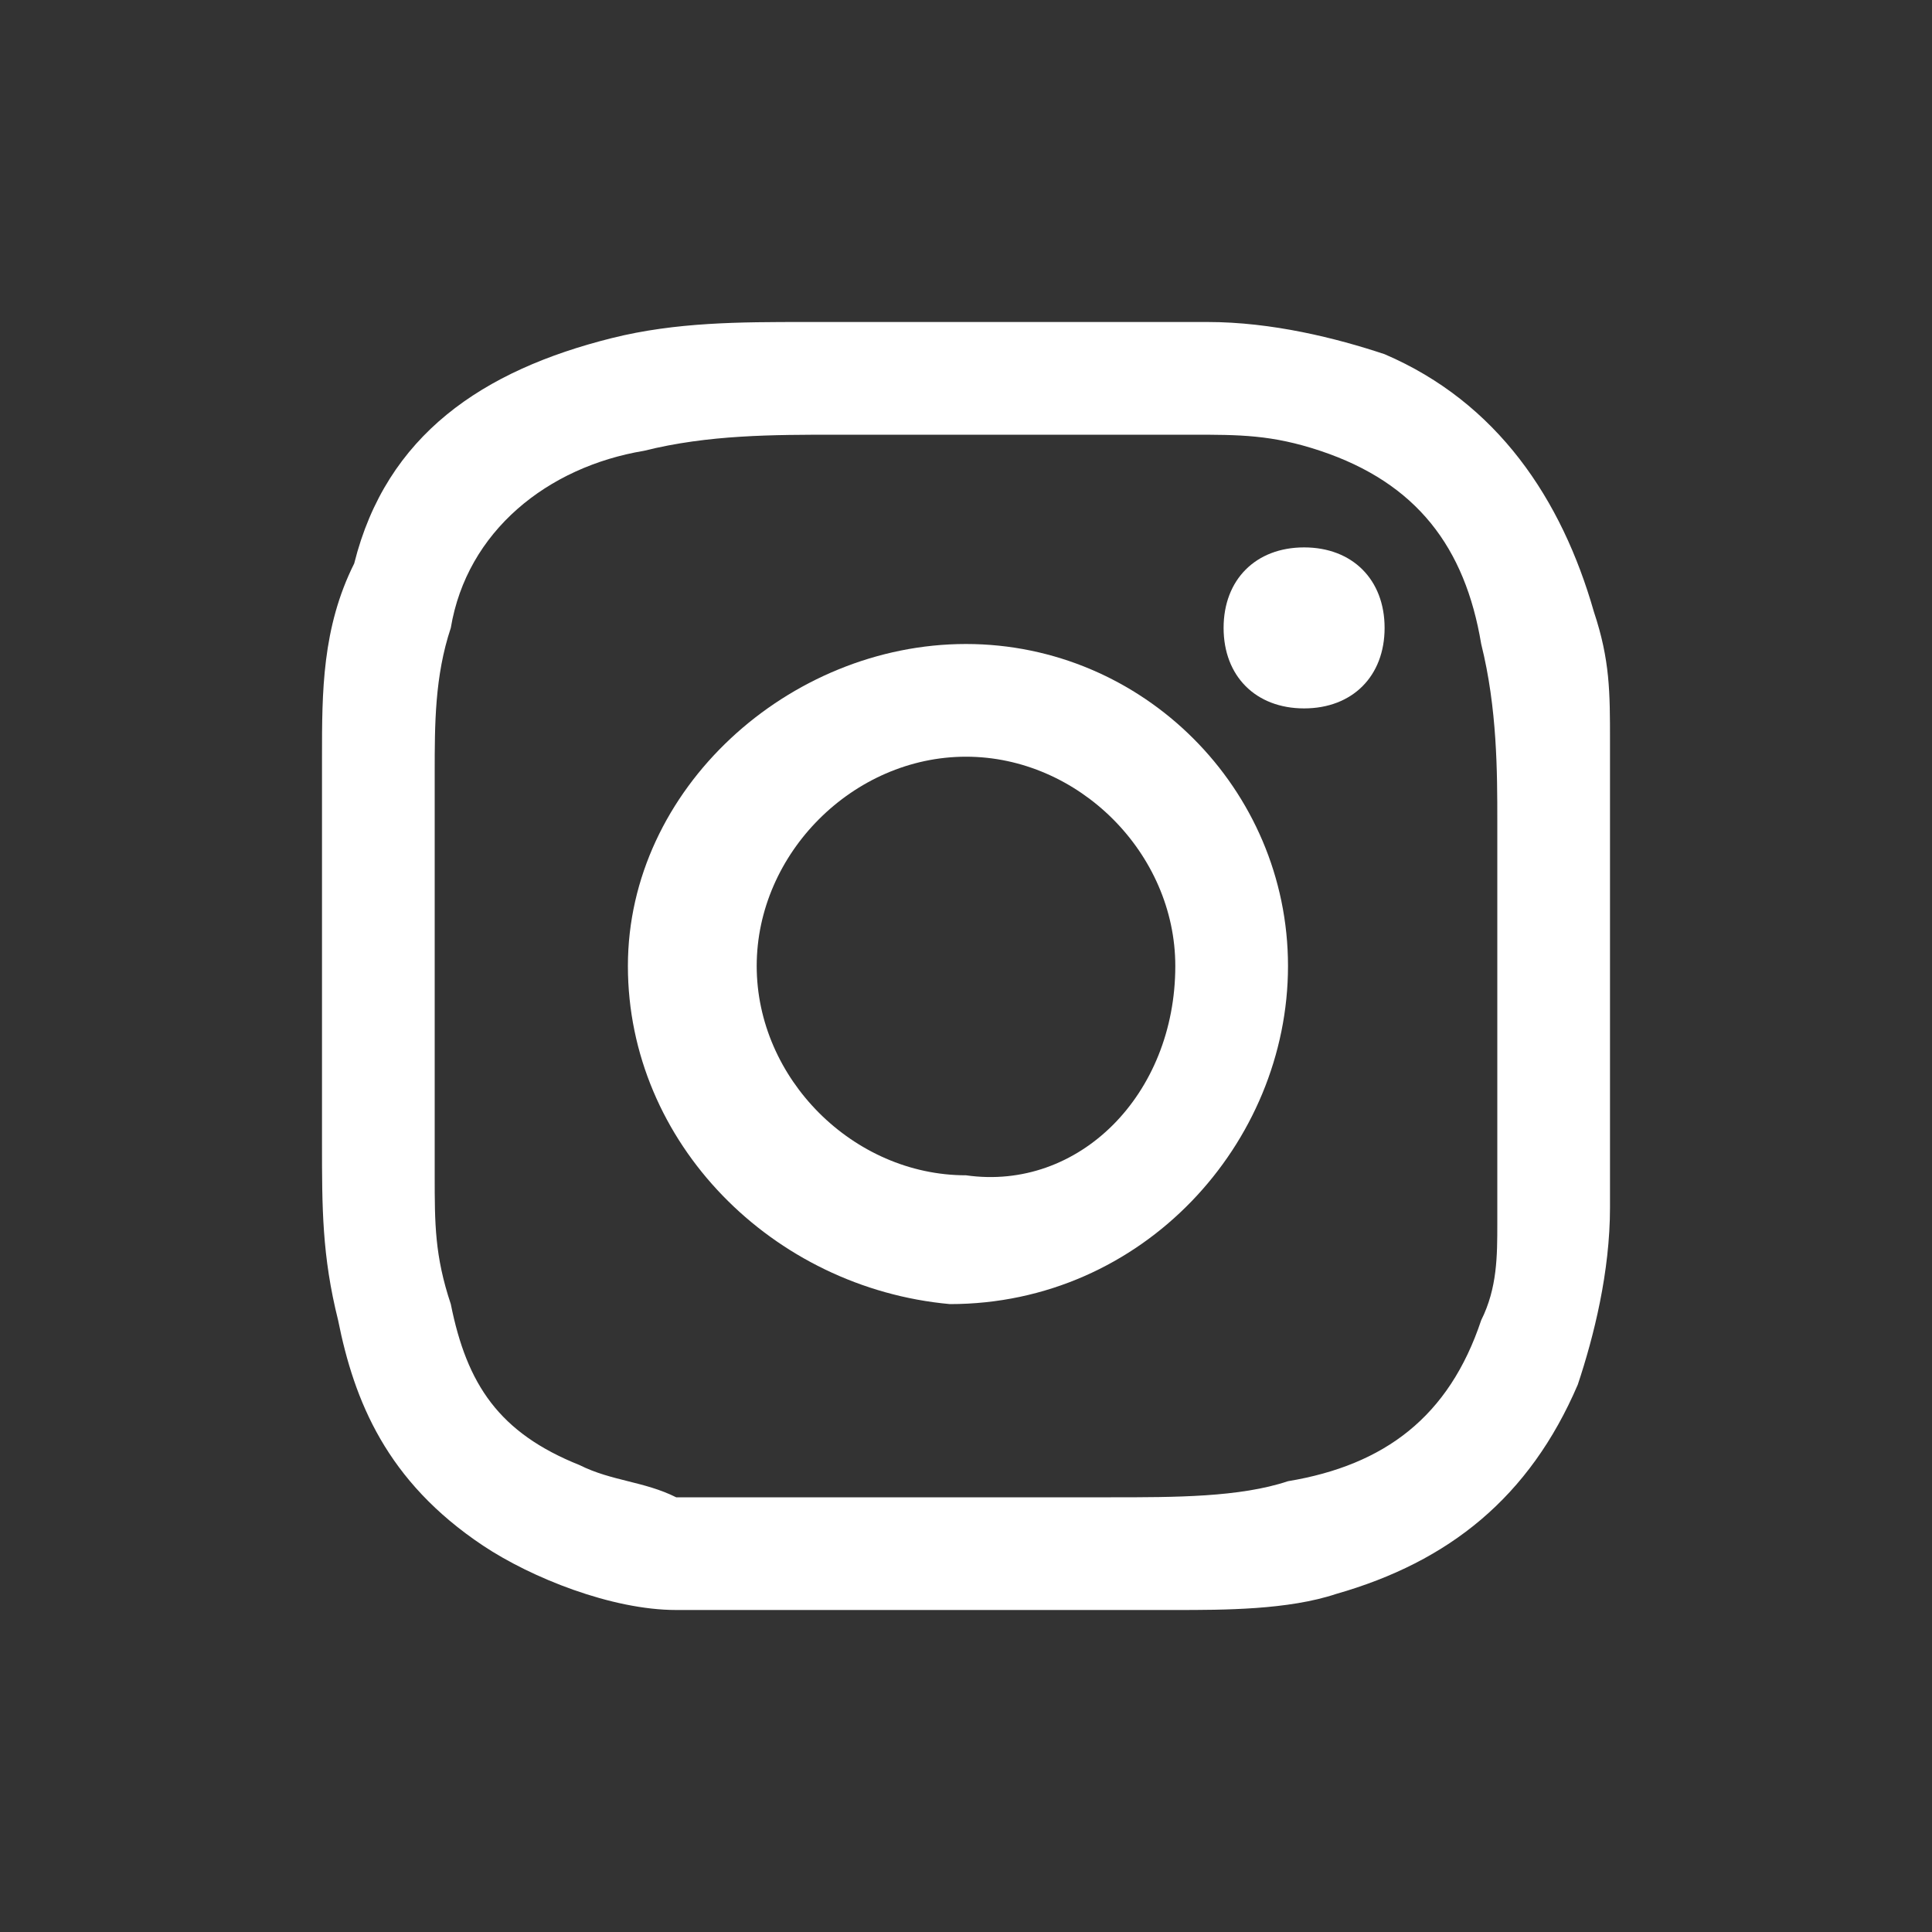
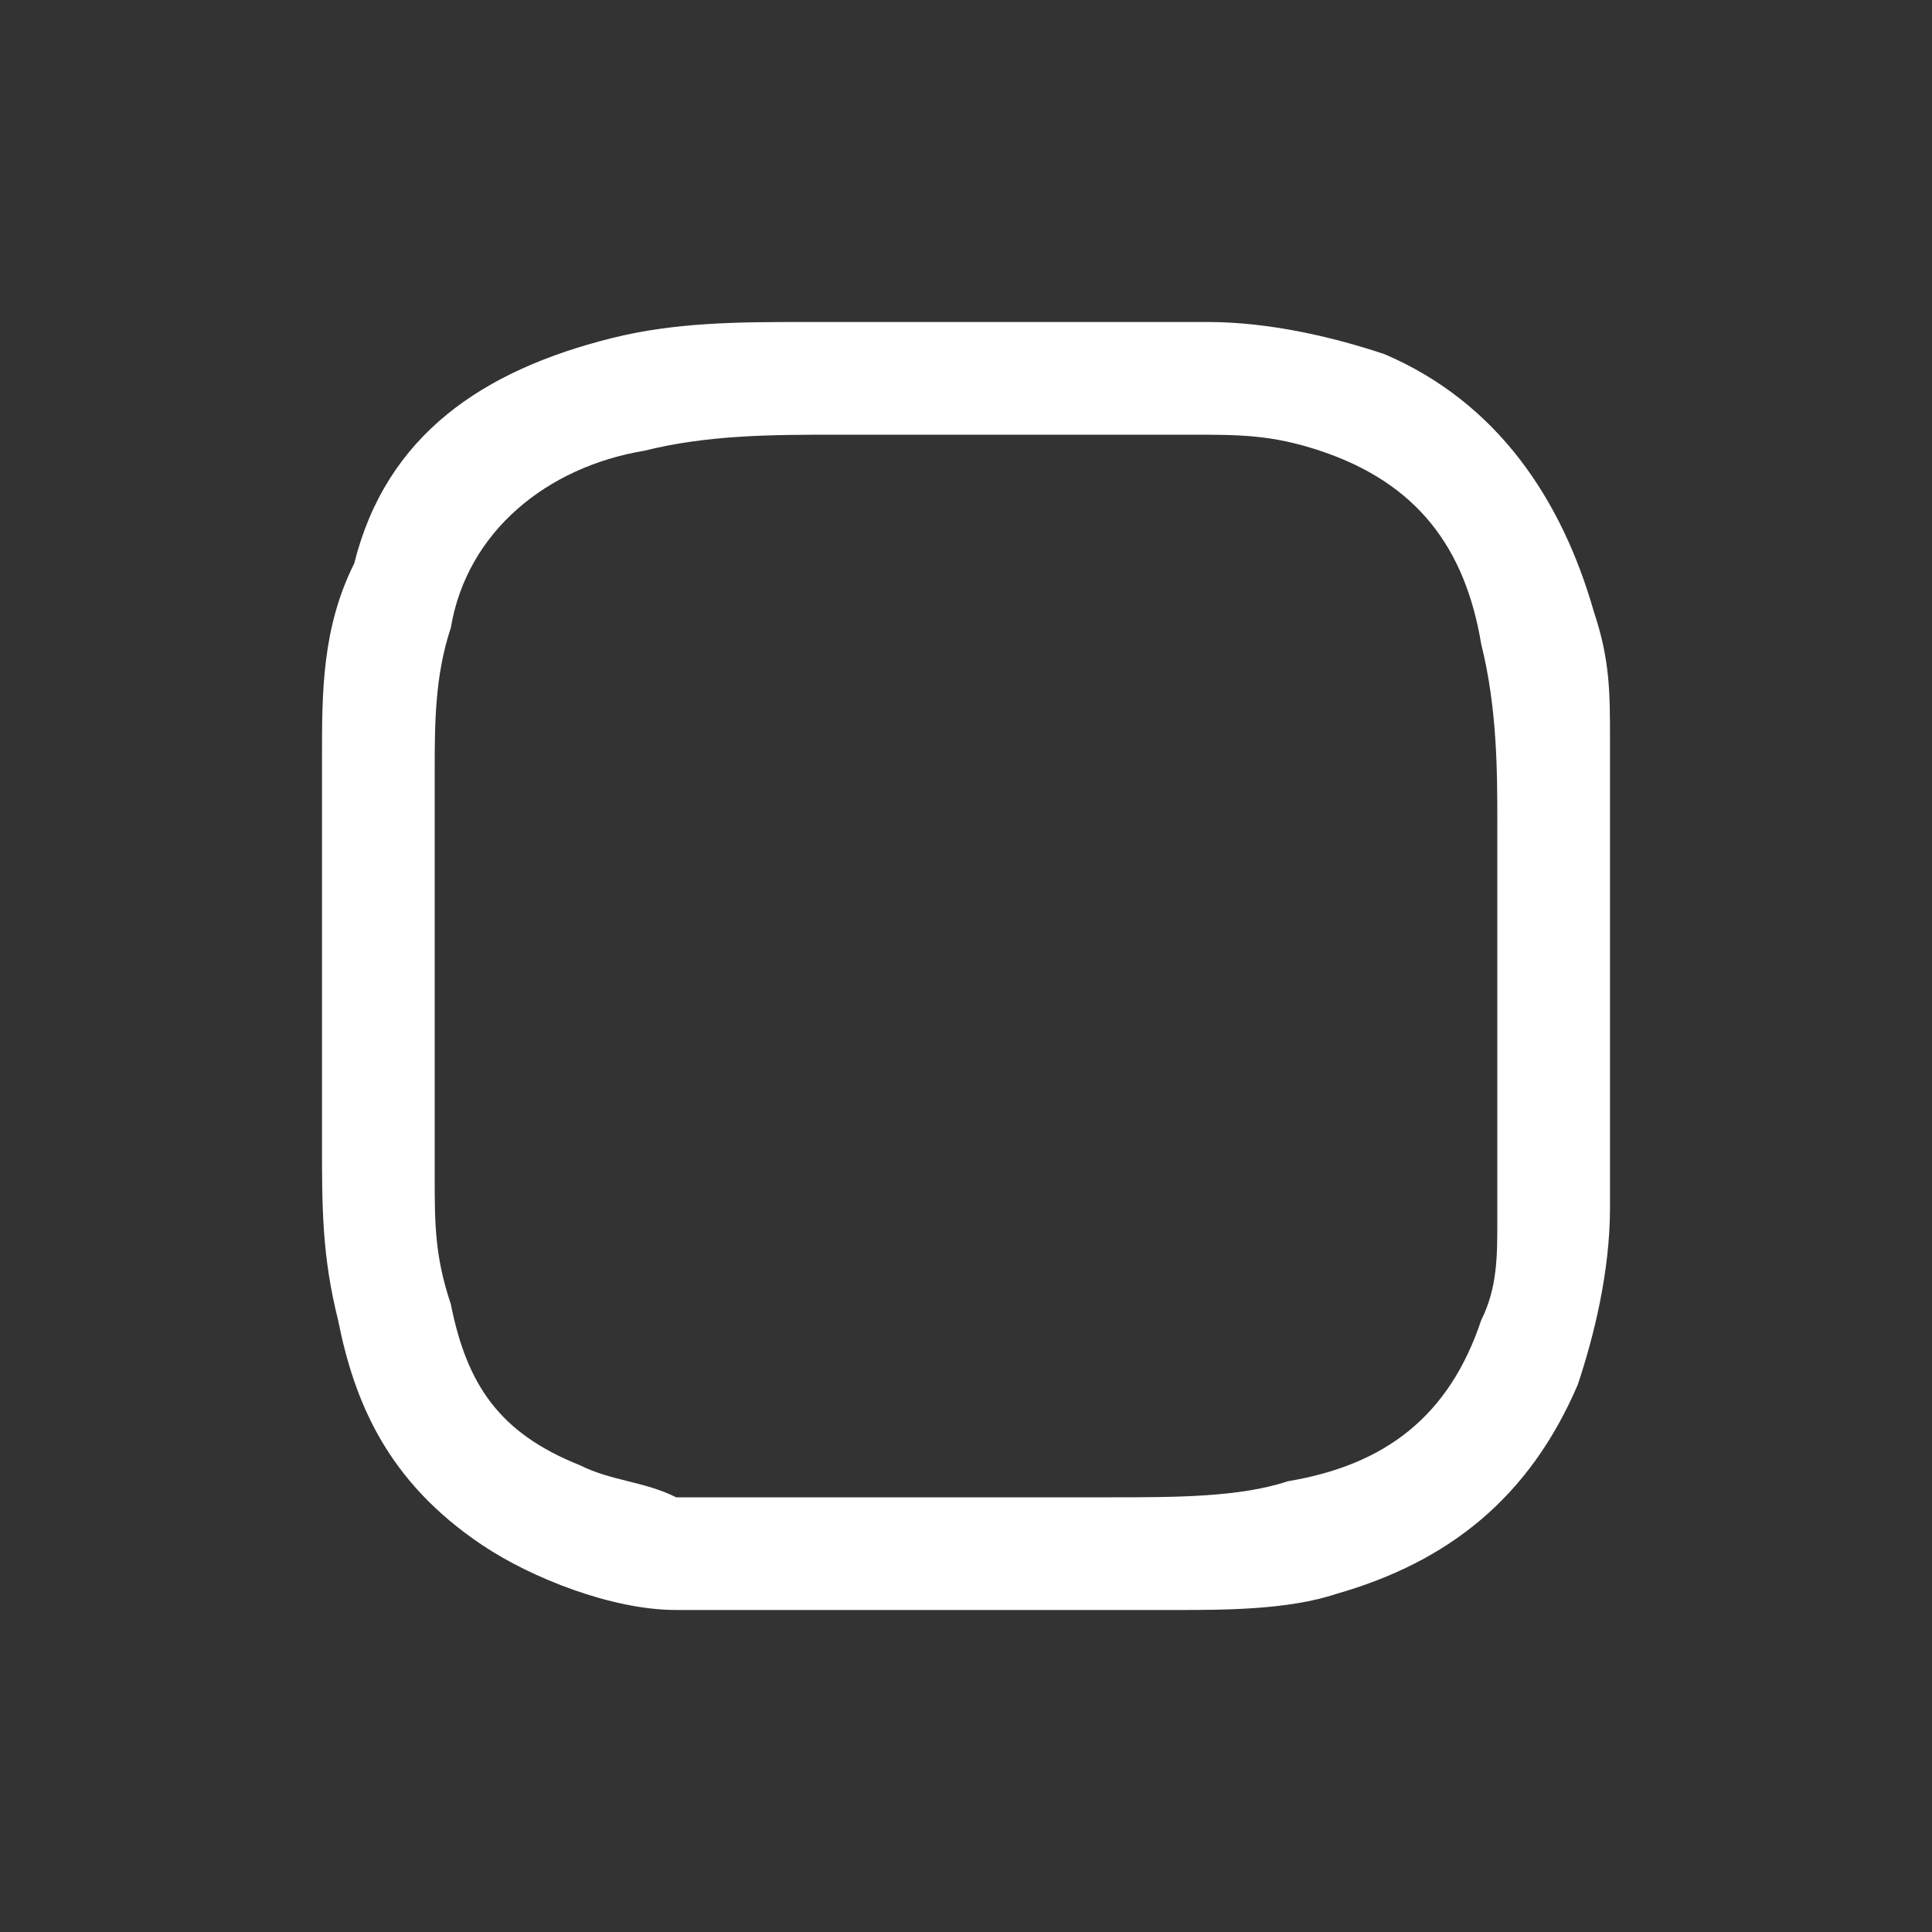
<svg xmlns="http://www.w3.org/2000/svg" version="1.1" id="Capa_1" x="0px" y="0px" viewBox="0 0 12 12" style="enable-background:new 0 0 12 12;" xml:space="preserve">
  <rect x="0" y="0" width="12" height="12" fill="#333333" stroke="none" />
  <style type="text/css">
	.st0{fill:#FFFFFF;}
</style>
  <g>
    <path class="st0" d="M10,4.6c0-0.3,0-0.5-0.1-0.8C9.7,3.1,9.3,2.5,8.6,2.2C8.3,2.1,7.9,2,7.5,2C6.7,2,5.8,2,5,2   C4.6,2,4.2,2,3.8,2.1C3,2.3,2.4,2.7,2.2,3.5C2,3.9,2,4.3,2,4.7c0,0.8,0,1.6,0,2.4c0,0.4,0,0.7,0.1,1.1C2.2,8.7,2.4,9.2,3,9.6   C3.3,9.8,3.8,10,4.2,10c0.6,0,1.1,0,1.7,0c0.5,0,0.9,0,1.4,0c0.3,0,0.7,0,1-0.1C9,9.7,9.5,9.3,9.8,8.6C9.9,8.3,10,7.9,10,7.5   c0-0.5,0-1,0-1.5C10,5.5,10,5,10,4.6z M9.3,7.6c0,0.2,0,0.4-0.1,0.6C9,8.8,8.6,9.1,8,9.2C7.7,9.3,7.3,9.3,6.9,9.3c-0.3,0-0.7,0-1,0   c-0.6,0-1.1,0-1.7,0C4,9.2,3.8,9.2,3.6,9.1c-0.5-0.2-0.7-0.5-0.8-1C2.7,7.8,2.7,7.6,2.7,7.3c0-0.8,0-1.6,0-2.5c0-0.3,0-0.6,0.1-0.9   c0.1-0.6,0.6-1,1.2-1.1c0.4-0.1,0.8-0.1,1.2-0.1c0.7,0,1.5,0,2.2,0c0.3,0,0.5,0,0.8,0.1C8.8,3,9.1,3.4,9.2,4   c0.1,0.4,0.1,0.8,0.1,1.1c0,0.3,0,0.6,0,0.9C9.3,6.5,9.3,7.1,9.3,7.6z" />
-     <path class="st0" d="M6,4C4.9,4,3.9,4.9,3.9,6c0,1.1,0.9,2,2,2.1C7.1,8.1,8,7.1,8,6C8,4.9,7.1,4,6,4z M6,7.3C5.3,7.3,4.7,6.7,4.7,6   c0-0.7,0.6-1.3,1.3-1.3c0.7,0,1.3,0.6,1.3,1.3C7.3,6.8,6.7,7.4,6,7.3z" />
-     <path class="st0" d="M8.1,3.4c-0.3,0-0.5,0.2-0.5,0.5c0,0.3,0.2,0.5,0.5,0.5c0.3,0,0.5-0.2,0.5-0.5C8.6,3.6,8.4,3.4,8.1,3.4z" />
  </g>
</svg>